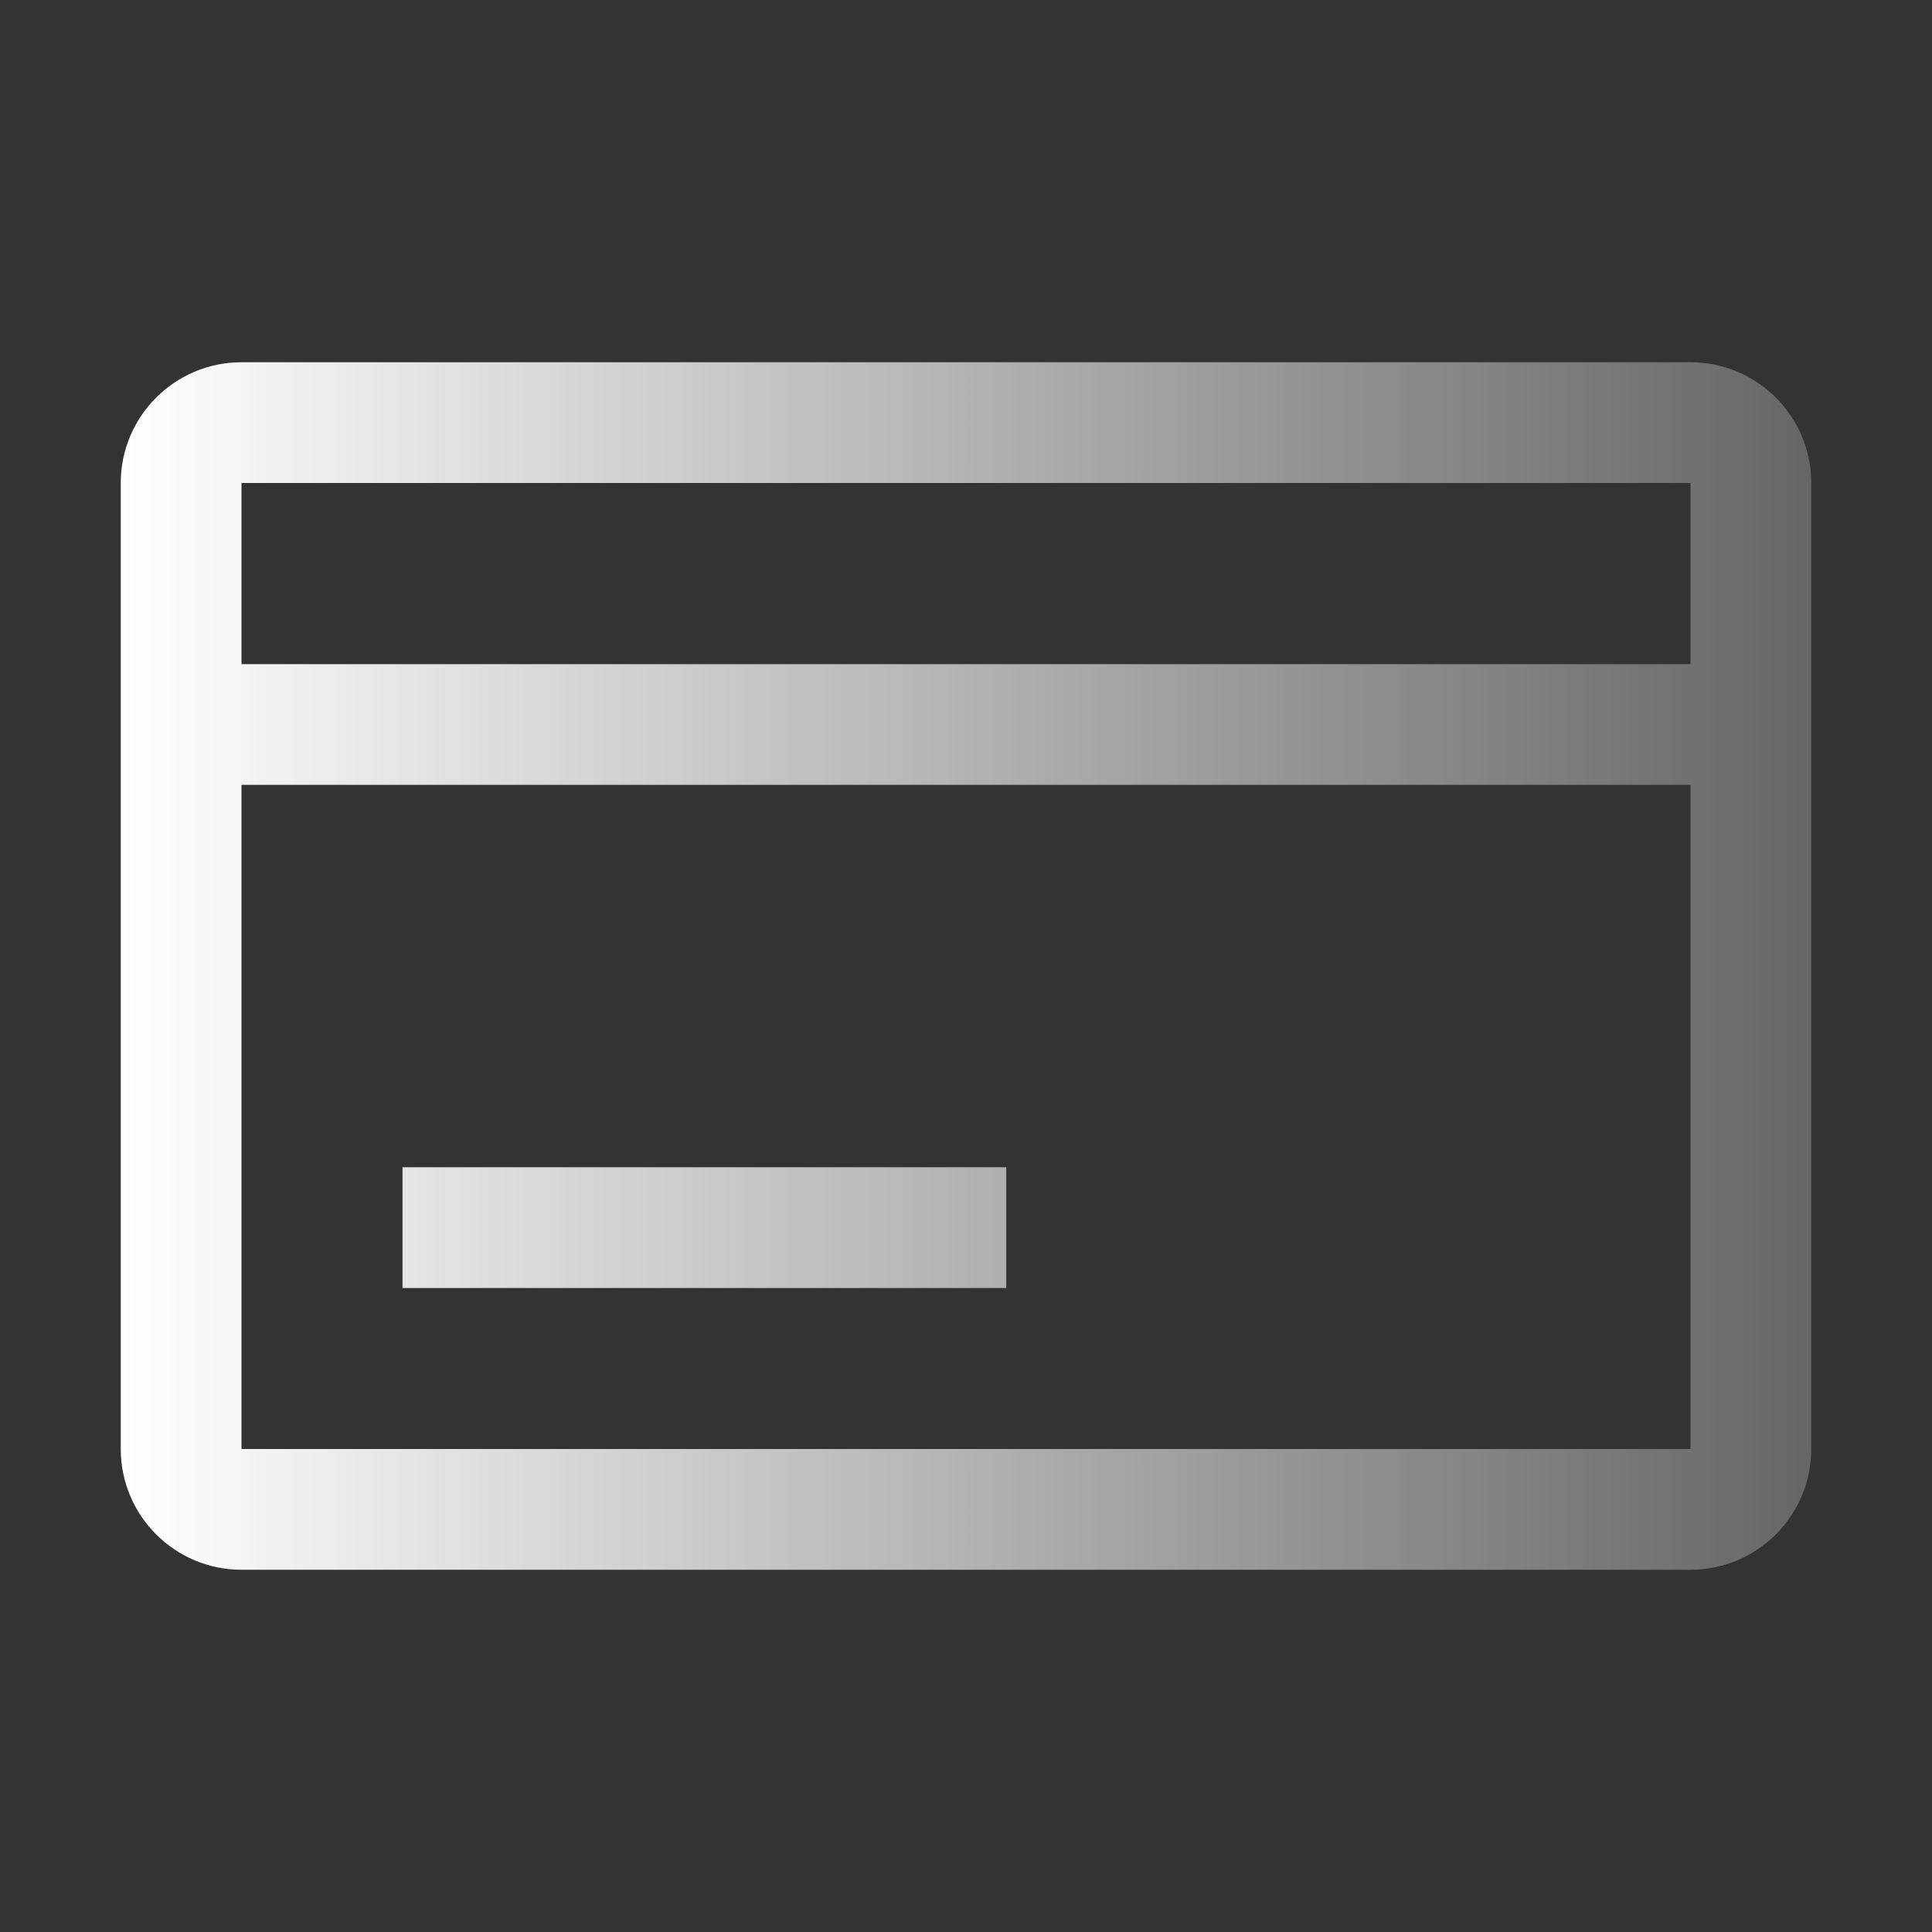
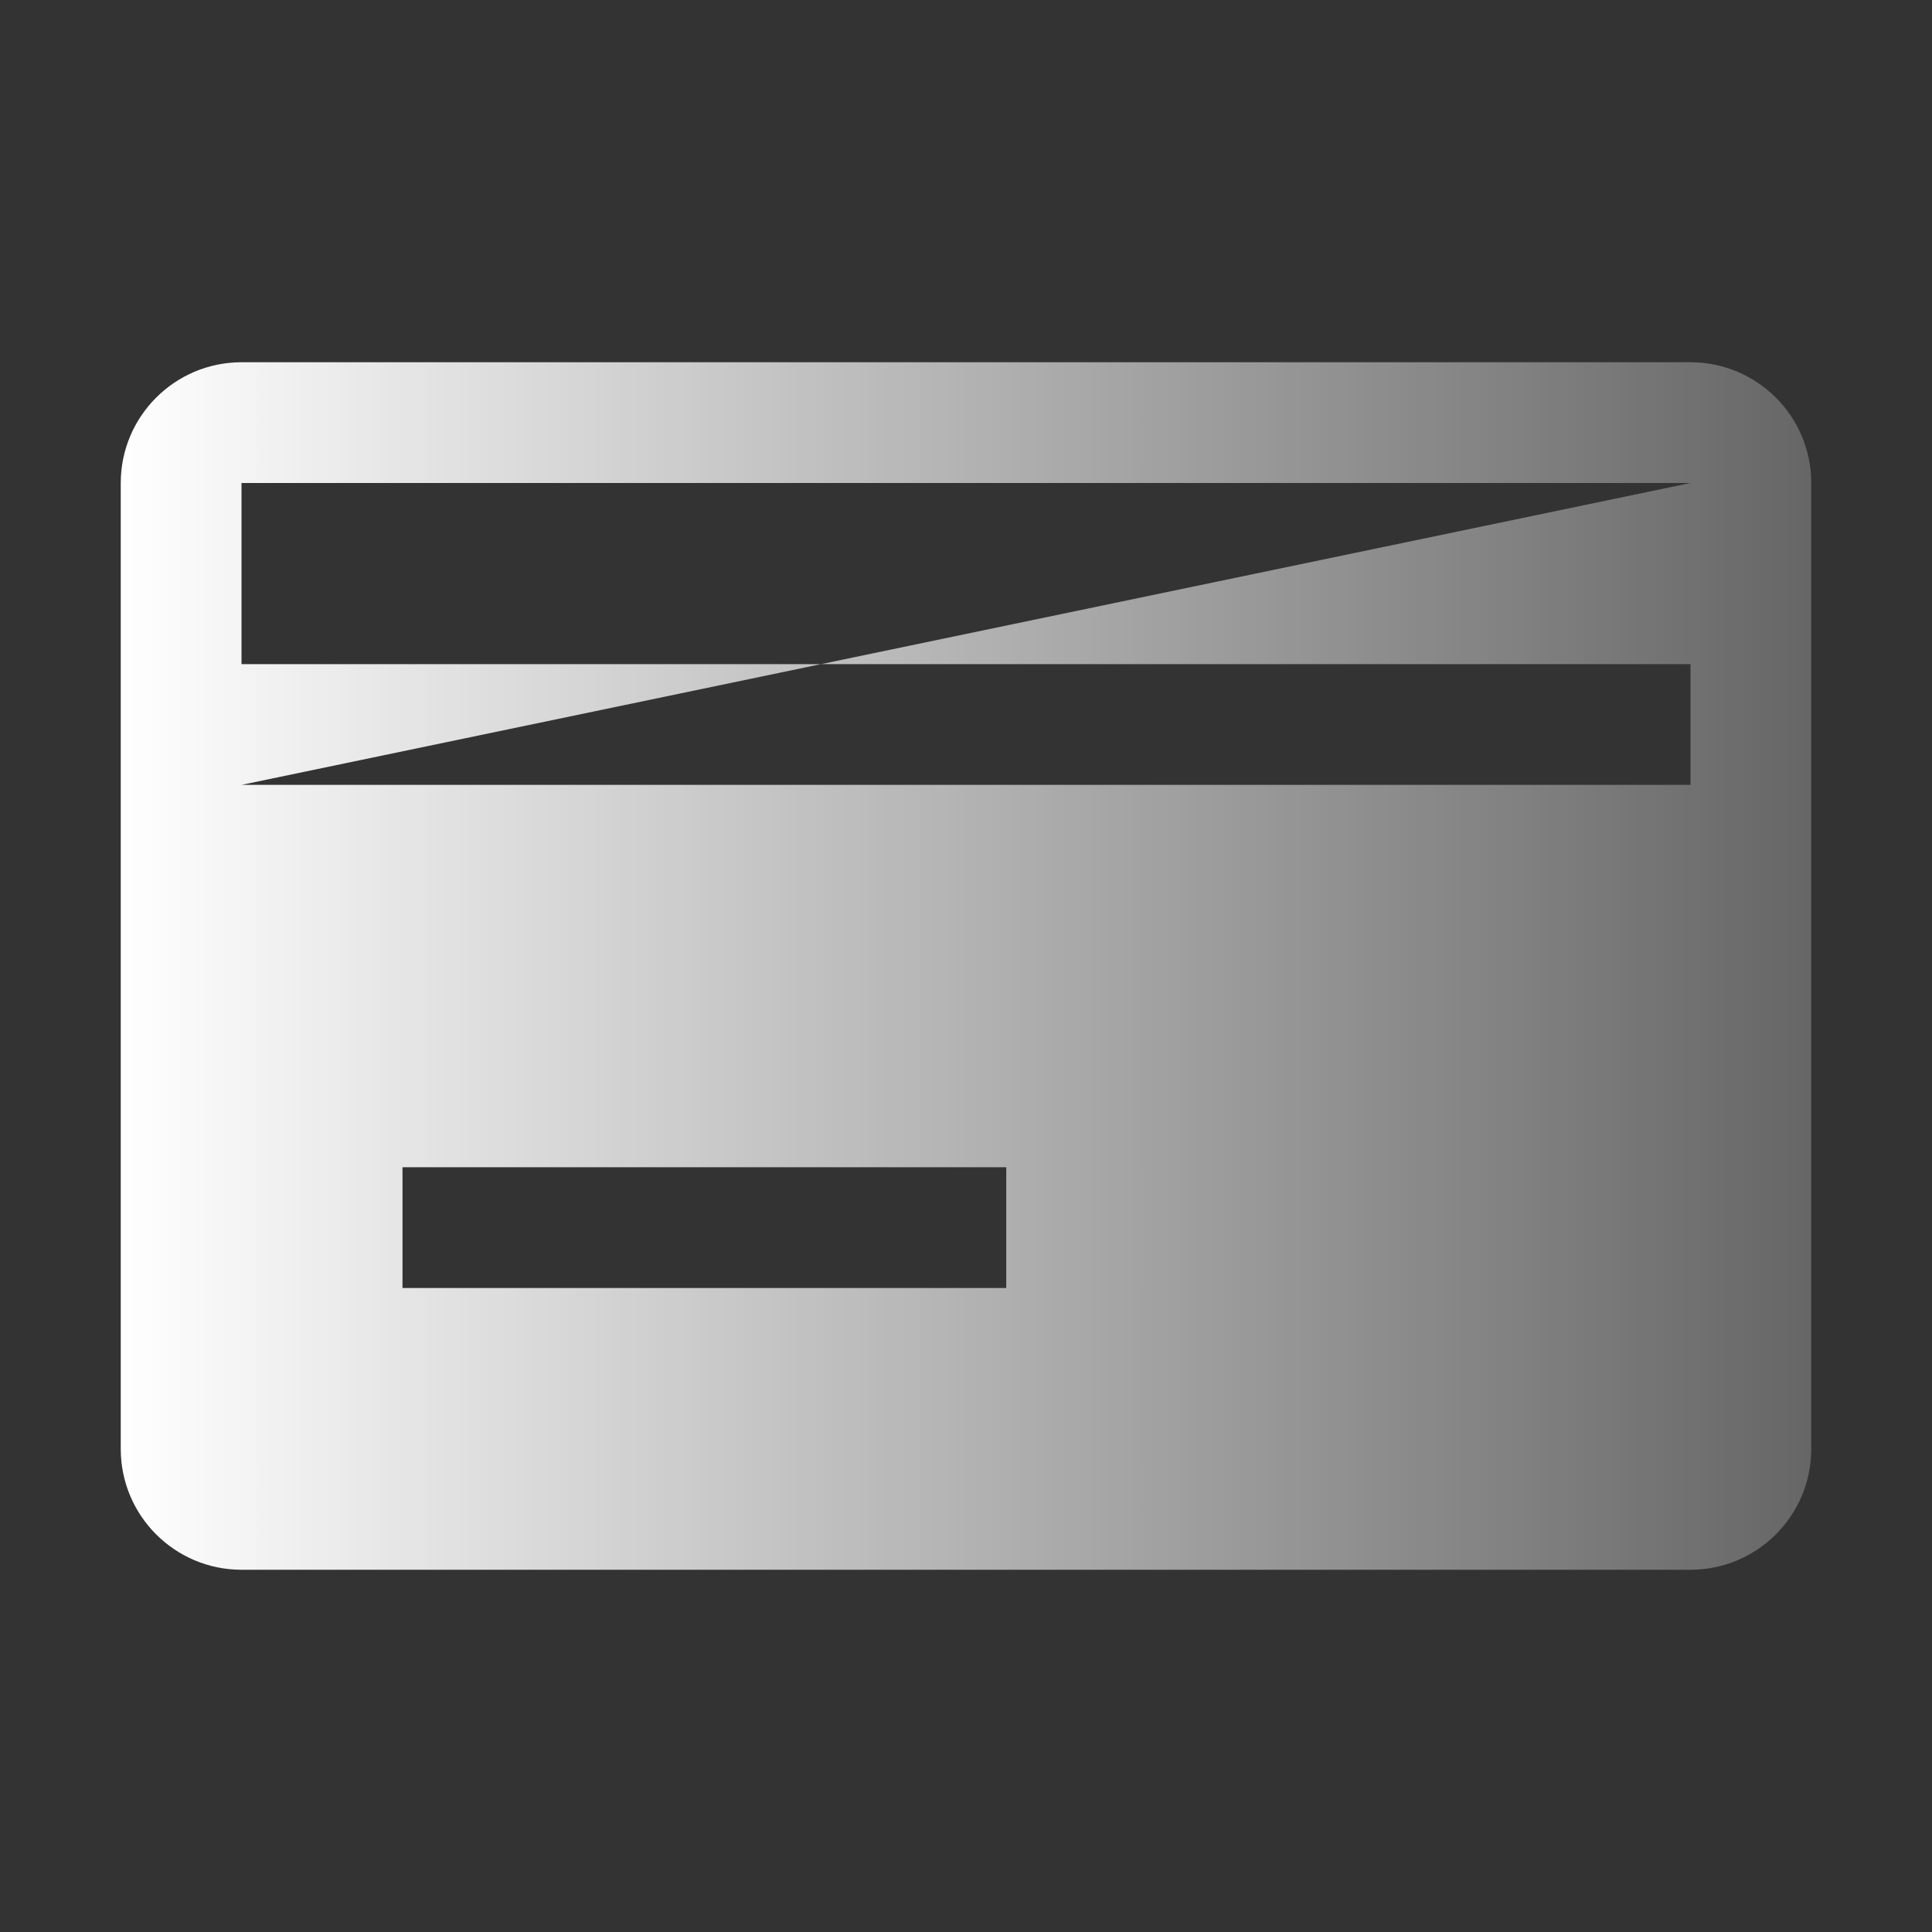
<svg xmlns="http://www.w3.org/2000/svg" width="24" height="24" viewBox="0 0 24 24" fill="none">
  <rect x="0" y="0" width="24" height="24" fill="#333333" stroke="none" />
-   <path fill-rule="evenodd" clip-rule="evenodd" d="M3 4.5H21C21.828 4.5 22.5 5.172 22.5 6V18C22.5 18.828 21.828 19.5 21 19.5H3C2.172 19.5 1.5 18.828 1.5 18V6C1.5 5.172 2.172 4.5 3 4.5ZM12.5 14.5H5V16H12.5V14.5ZM21 6V8.25H3V6H21ZM3 9.75V18H21V9.75H3Z" fill="url(#paint0_linear_165_1861)" />
+   <path fill-rule="evenodd" clip-rule="evenodd" d="M3 4.5H21C21.828 4.5 22.5 5.172 22.5 6V18C22.5 18.828 21.828 19.5 21 19.5H3C2.172 19.5 1.5 18.828 1.5 18V6C1.5 5.172 2.172 4.5 3 4.5ZM12.5 14.5H5V16H12.5V14.5ZM21 6V8.25H3V6H21ZV18H21V9.75H3Z" fill="url(#paint0_linear_165_1861)" />
  <defs>
    <linearGradient id="paint0_linear_165_1861" x1="1.5" y1="12" x2="22.5" y2="12" gradientUnits="userSpaceOnUse">
      <stop stop-color="white" />
      <stop offset="0.802" stop-color="white" stop-opacity="0.399" />
      <stop offset="1" stop-color="white" stop-opacity="0.25" />
    </linearGradient>
  </defs>
</svg>